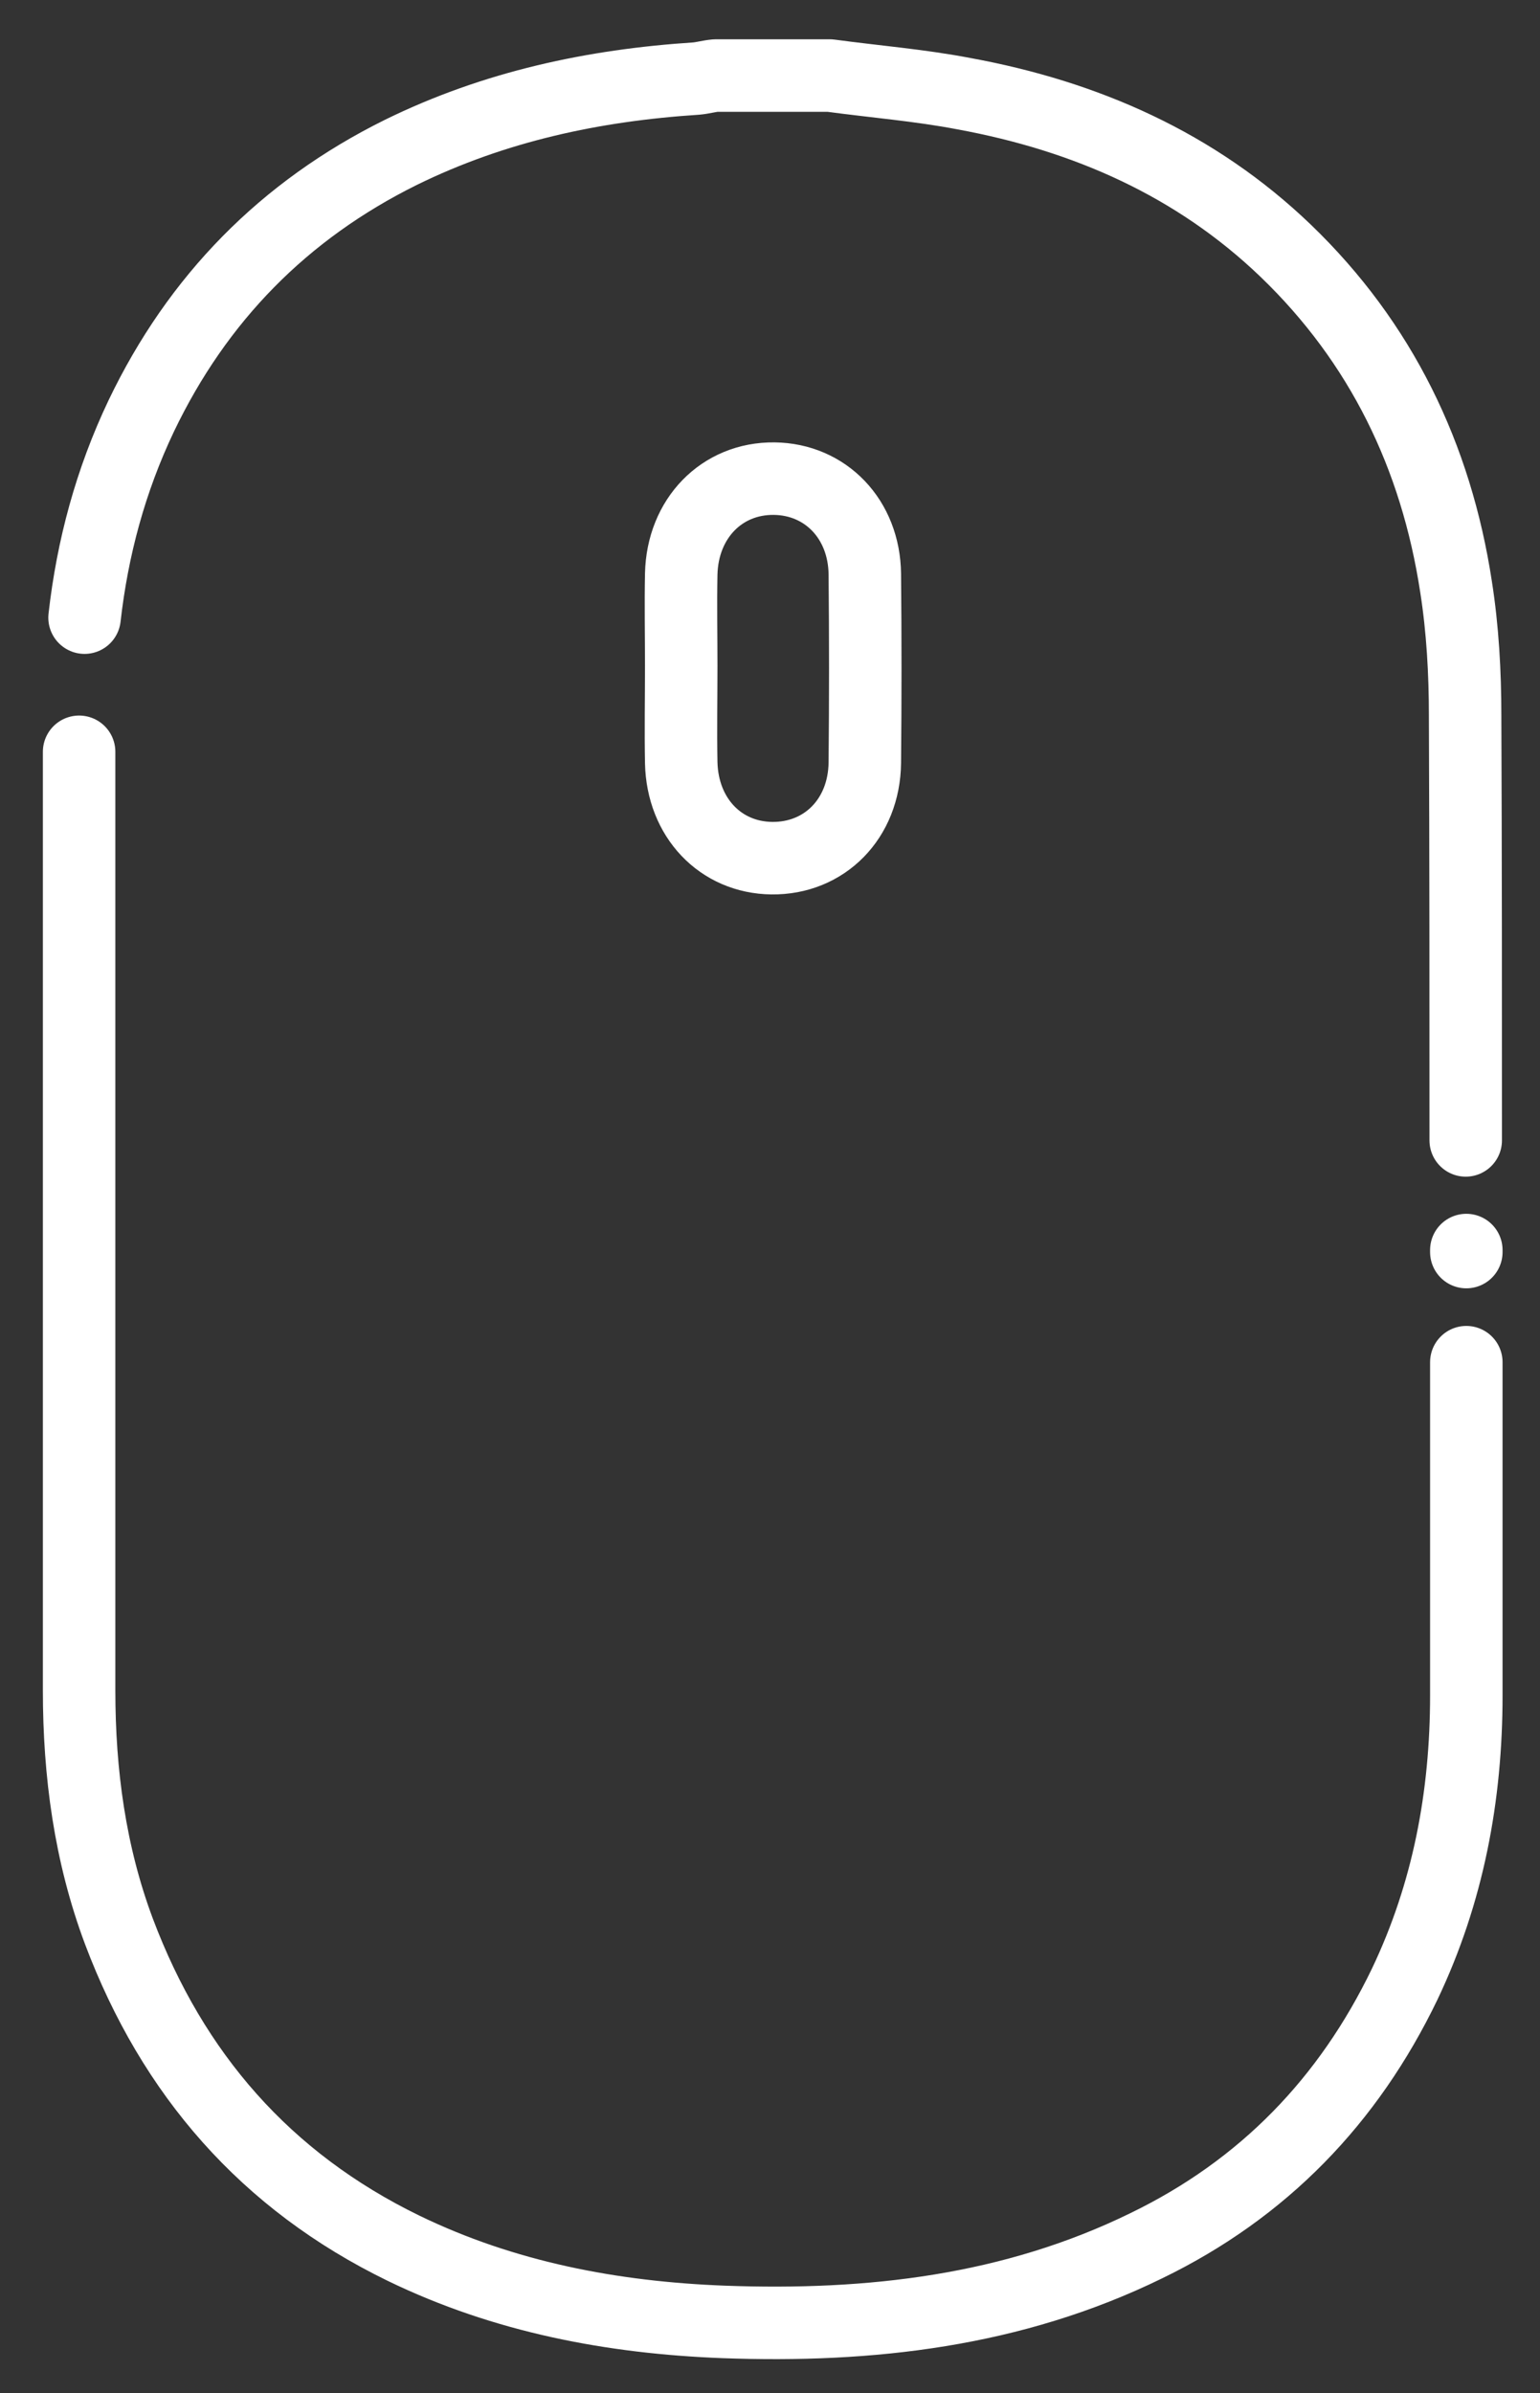
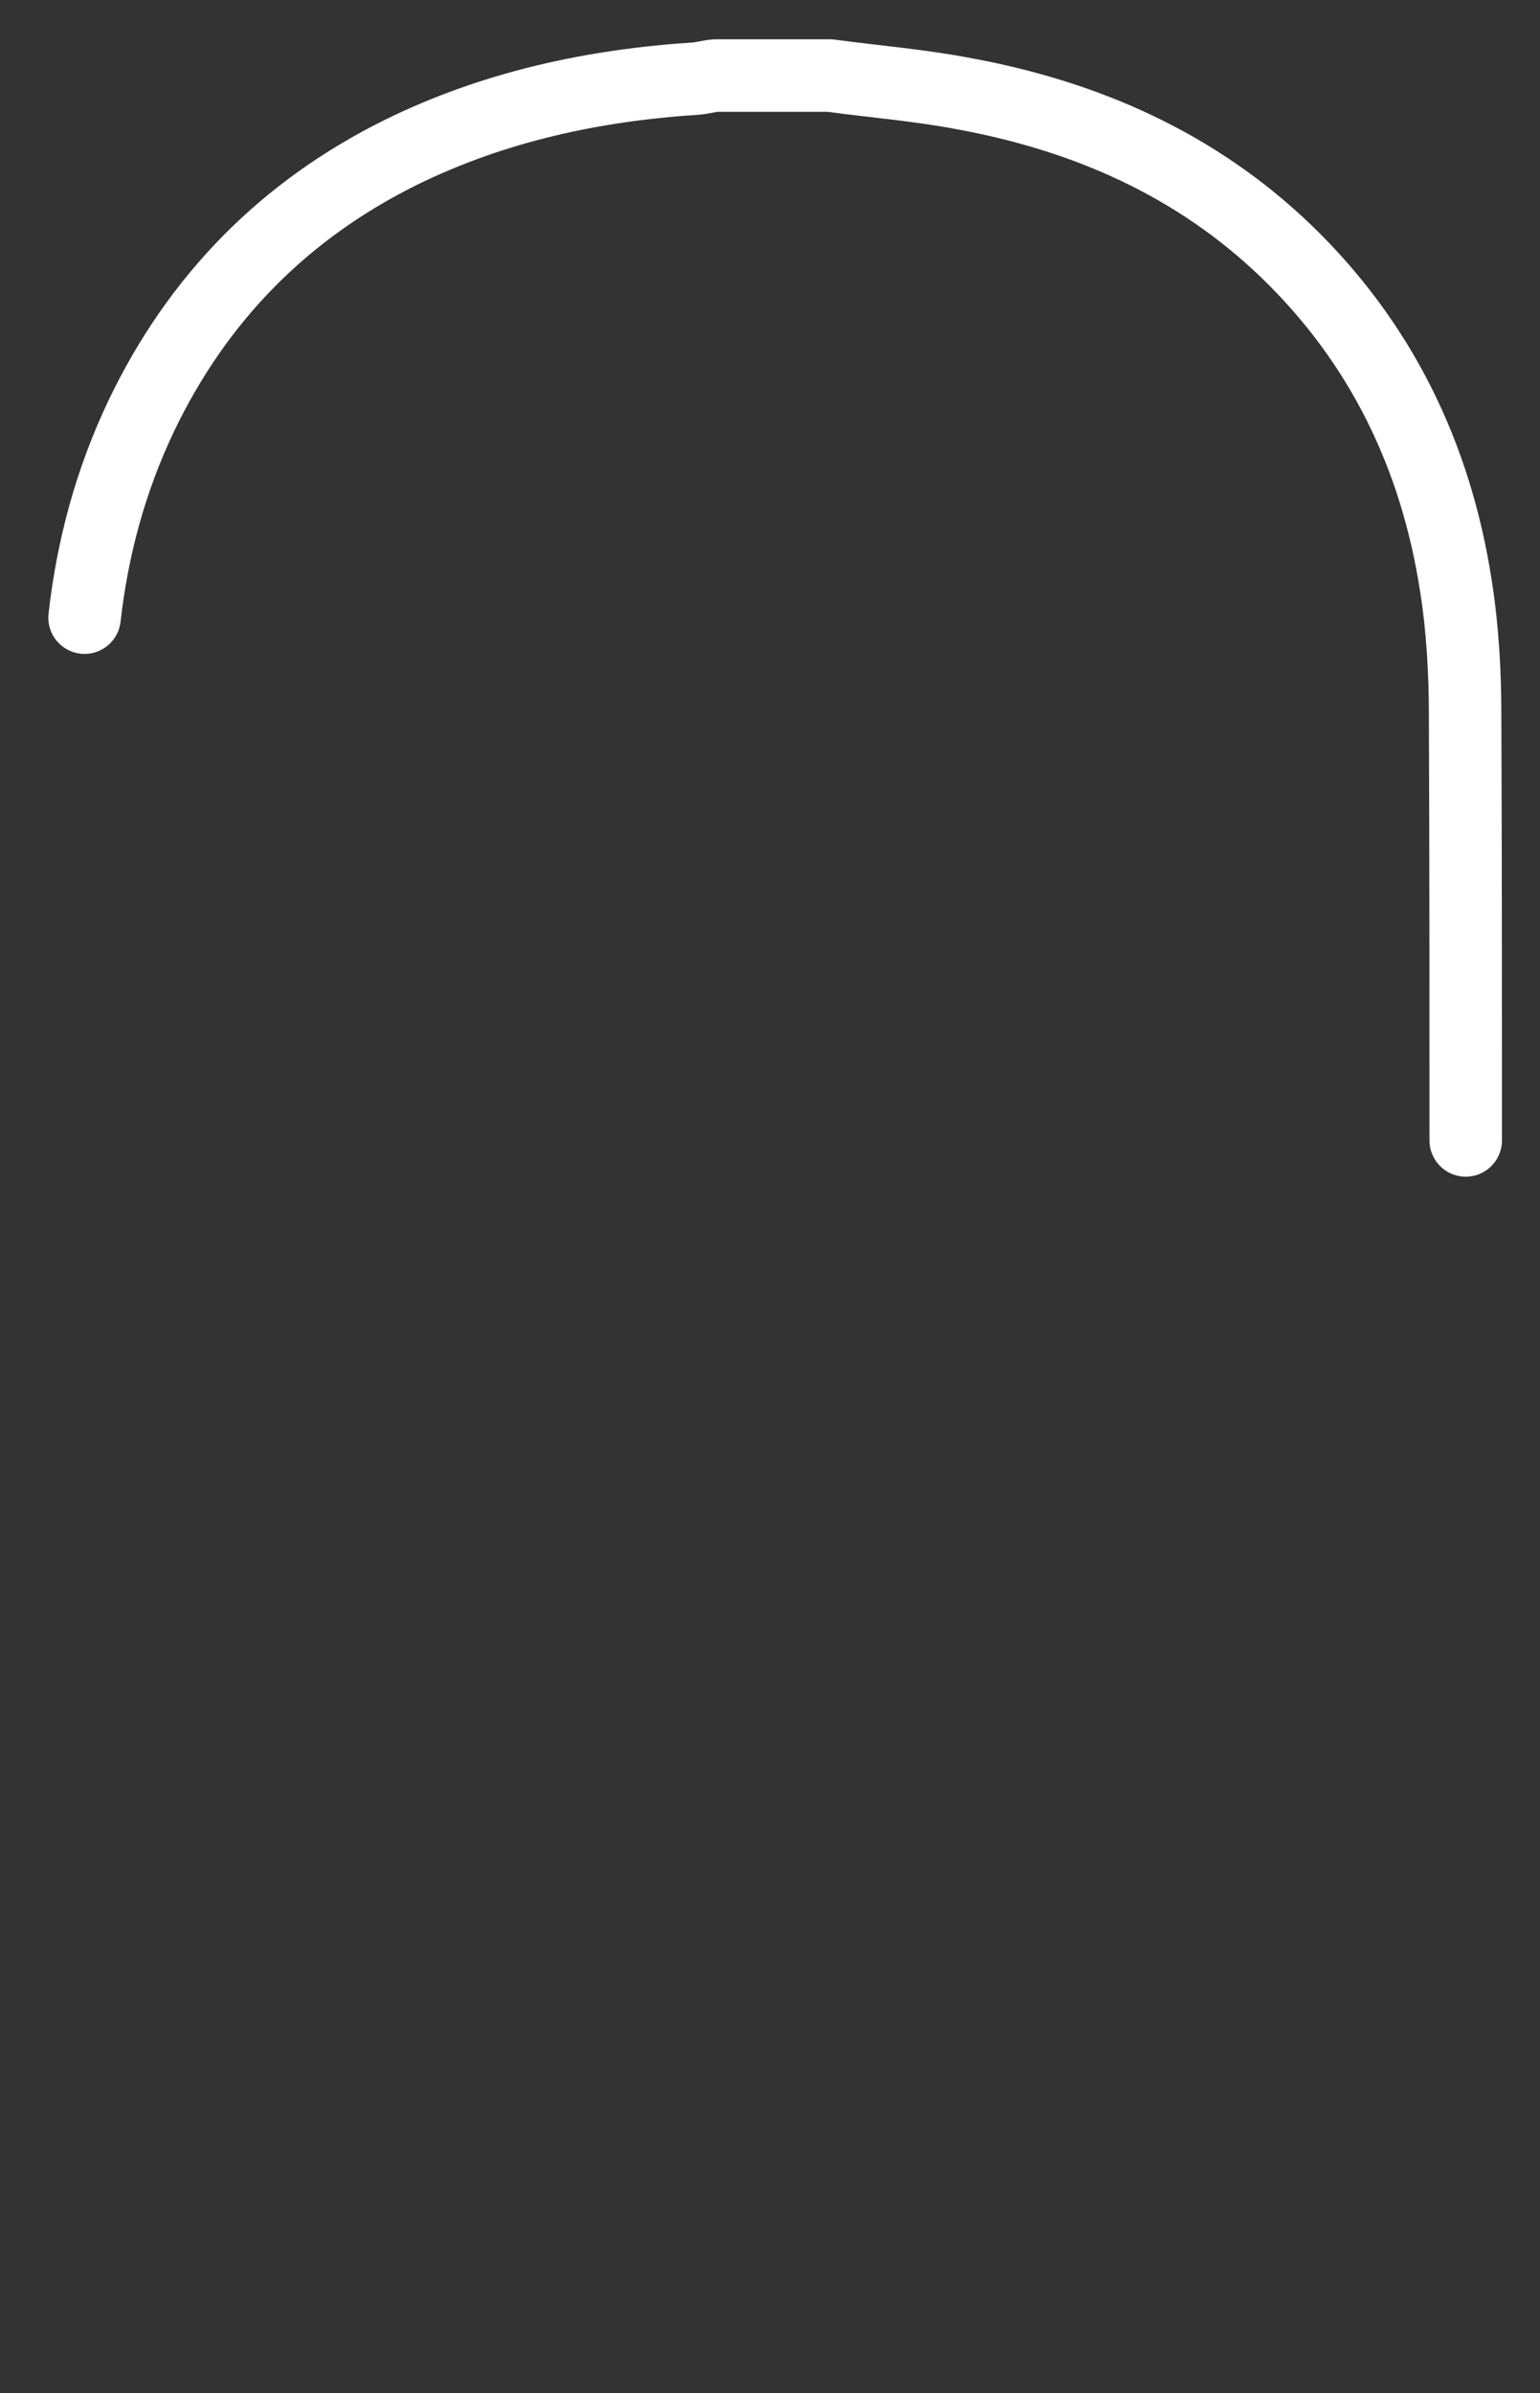
<svg xmlns="http://www.w3.org/2000/svg" id="Layer_1" x="0px" y="0px" viewBox="0 0 255 396" style="enable-background:new 0 0 255 396;" xml:space="preserve">
  <rect x="0" y="0" width="255" height="396" fill="#333333" stroke="none" />
  <style type="text/css"> .st0{fill:none;stroke:#FFFFFF;stroke-width:12;stroke-linecap:round;stroke-linejoin:round;stroke-miterlimit:10;} .st1{fill:none;stroke:#FFFFFF;stroke-width:12;stroke-miterlimit:10;} </style>
  <g>
    <path class="st0" d="M14,102.2c1.3-11.5,4.3-22.7,9.4-33.4c9.3-19.4,23.6-34,43-43.6c15.5-7.6,31.9-11.1,48.9-12.2 c1.1-0.1,2.1-0.4,3.2-0.5c6.3,0,12.6,0,18.9,0c7.4,1,14.9,1.6,22.2,3c20.2,3.7,38.4,11.7,53.3,26c15.8,15.2,24.9,34,28.2,55.6 c1.1,7,1.5,14.2,1.5,21.3c0.1,23.4,0.1,46.9,0.1,70.3" />
-     <path class="st0" d="M242.8,207C242.8,207.7,242.8,206.4,242.8,207" />
-     <path class="st0" d="M242.8,225.4c0,18.4,0,36.7,0,55.1c0,16.7-3,32.7-10.2,47.8c-9.3,19.3-23.4,33.9-42.8,43.3 c-22.1,10.8-45.7,13.5-70,12.6c-18.4-0.7-36.3-4.1-53-12.2c-22.8-11.1-38.2-28.8-47.1-52.4c-4.8-12.8-6.6-26.2-6.6-39.9 c0-51.8,0-103.6,0-155.3" />
-     <path class="st1" d="M112.8,110.2c0,5.3-0.1,10.6,0,16c0.2,9.1,6.5,15.7,15,15.8c8.7,0.1,15.3-6.5,15.4-15.8 c0.1-10.4,0.1-20.8,0-31.2c-0.1-9.1-6.5-15.7-15-15.8c-8.7-0.1-15.2,6.6-15.4,15.8C112.7,100.1,112.8,105.1,112.8,110.2z" />
  </g>
</svg>